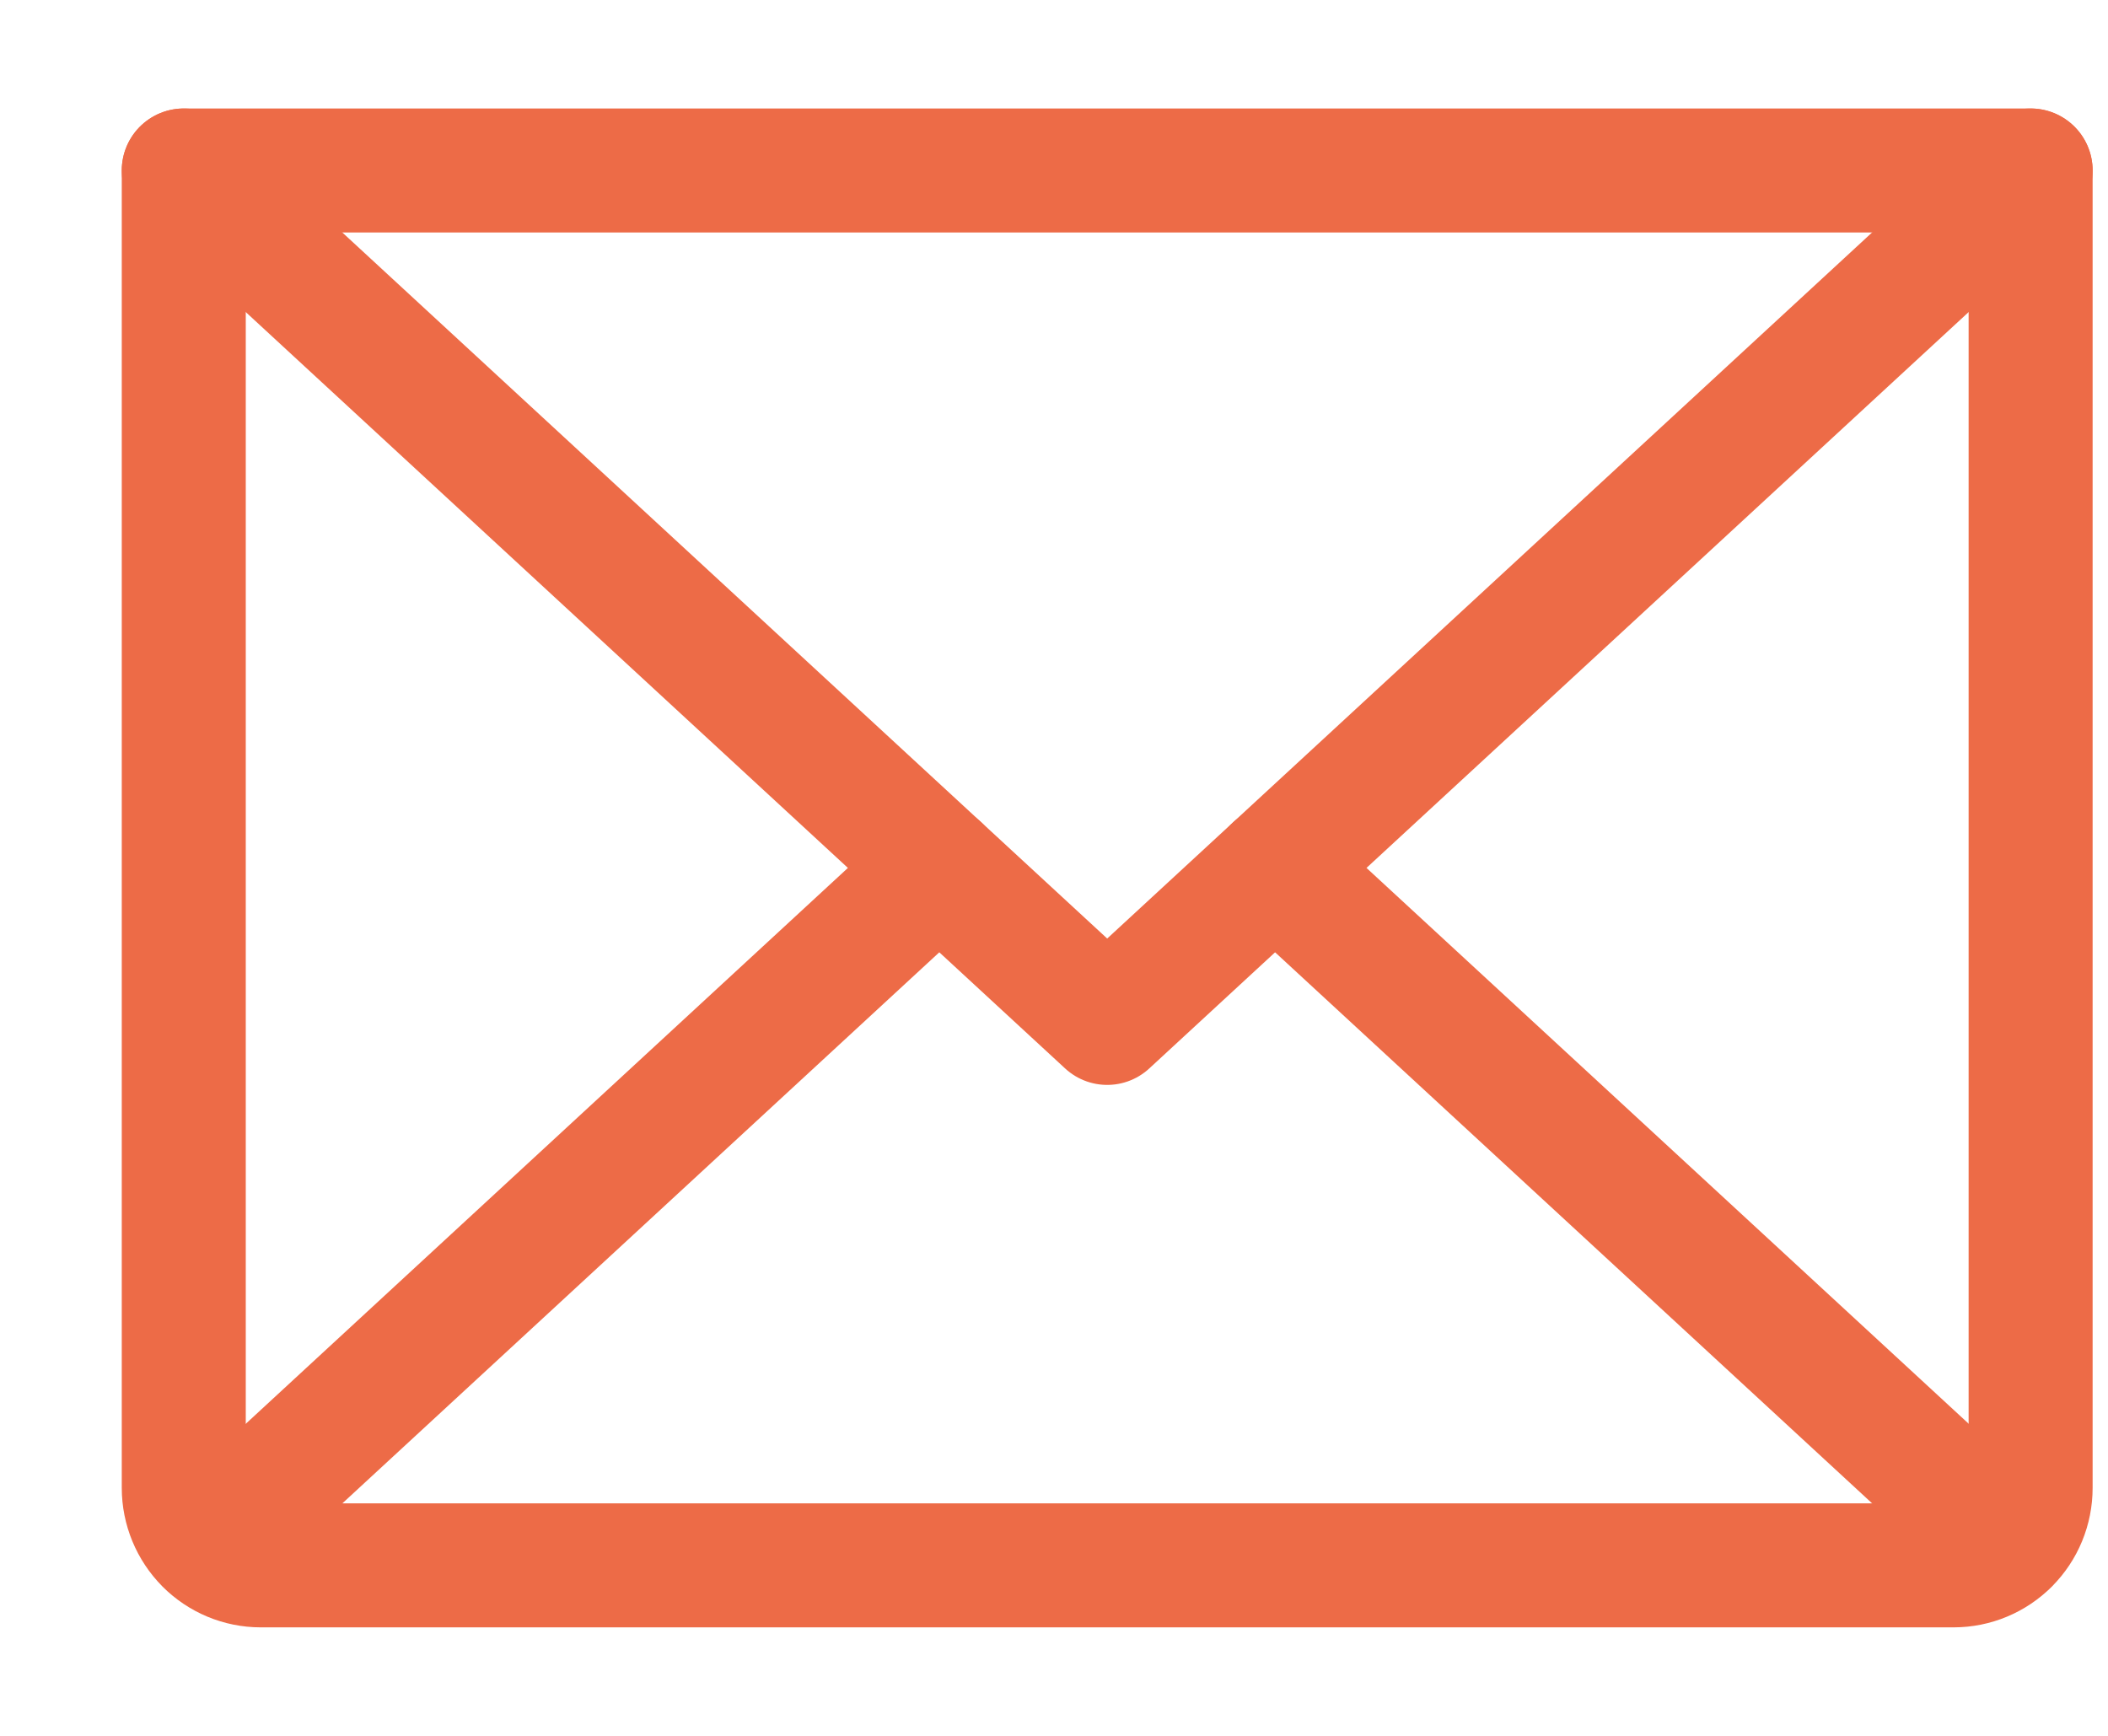
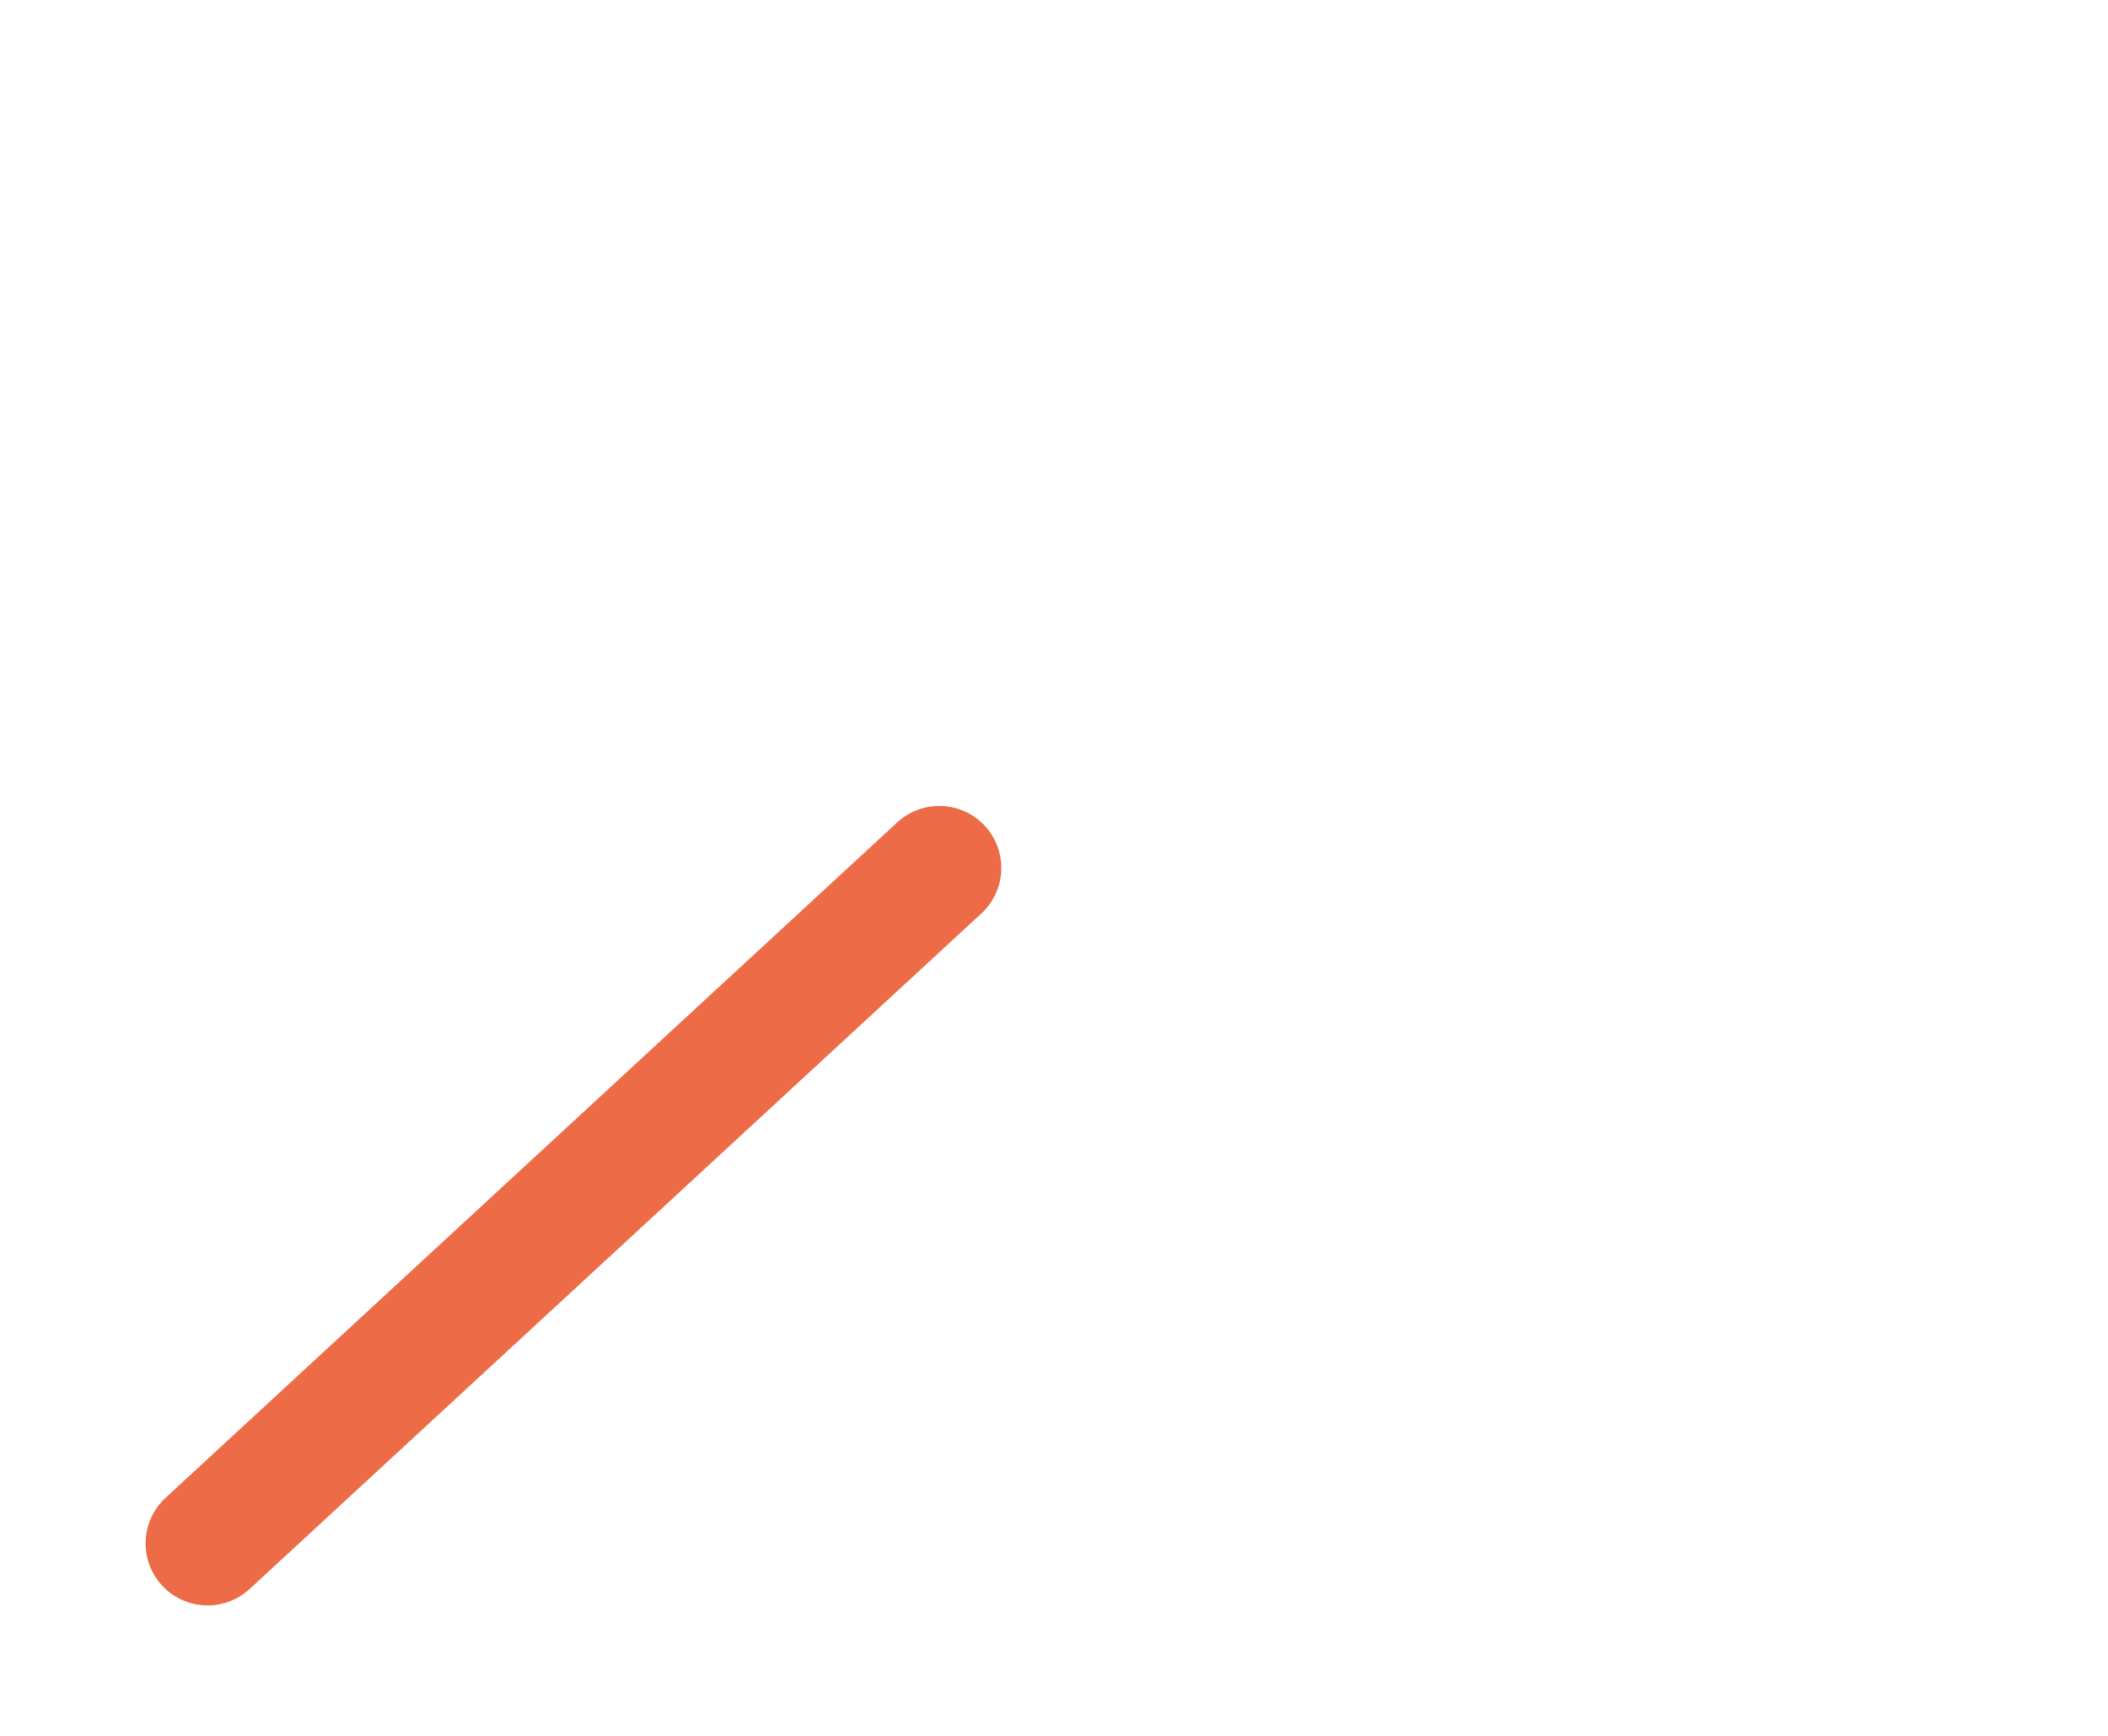
<svg xmlns="http://www.w3.org/2000/svg" width="17" height="14" viewBox="0 0 17 14" fill="none">
-   <path d="M16.376 1.375L8.929 8.25L1.482 1.375" stroke="#ED6B47" stroke-linecap="round" stroke-linejoin="round" />
-   <path d="M1.482 1.375H16.376V12C16.376 12.166 16.311 12.325 16.194 12.442C16.078 12.559 15.92 12.625 15.755 12.625H2.103C1.938 12.625 1.78 12.559 1.664 12.442C1.548 12.325 1.482 12.166 1.482 12V1.375Z" stroke="#ED6B47" stroke-linecap="round" stroke-linejoin="round" />
  <path d="M7.575 7L1.674 12.448" stroke="#ED6B47" stroke-linecap="round" stroke-linejoin="round" />
-   <path d="M16.185 12.448L10.283 7" stroke="#ED6B47" stroke-linecap="round" stroke-linejoin="round" />
</svg>